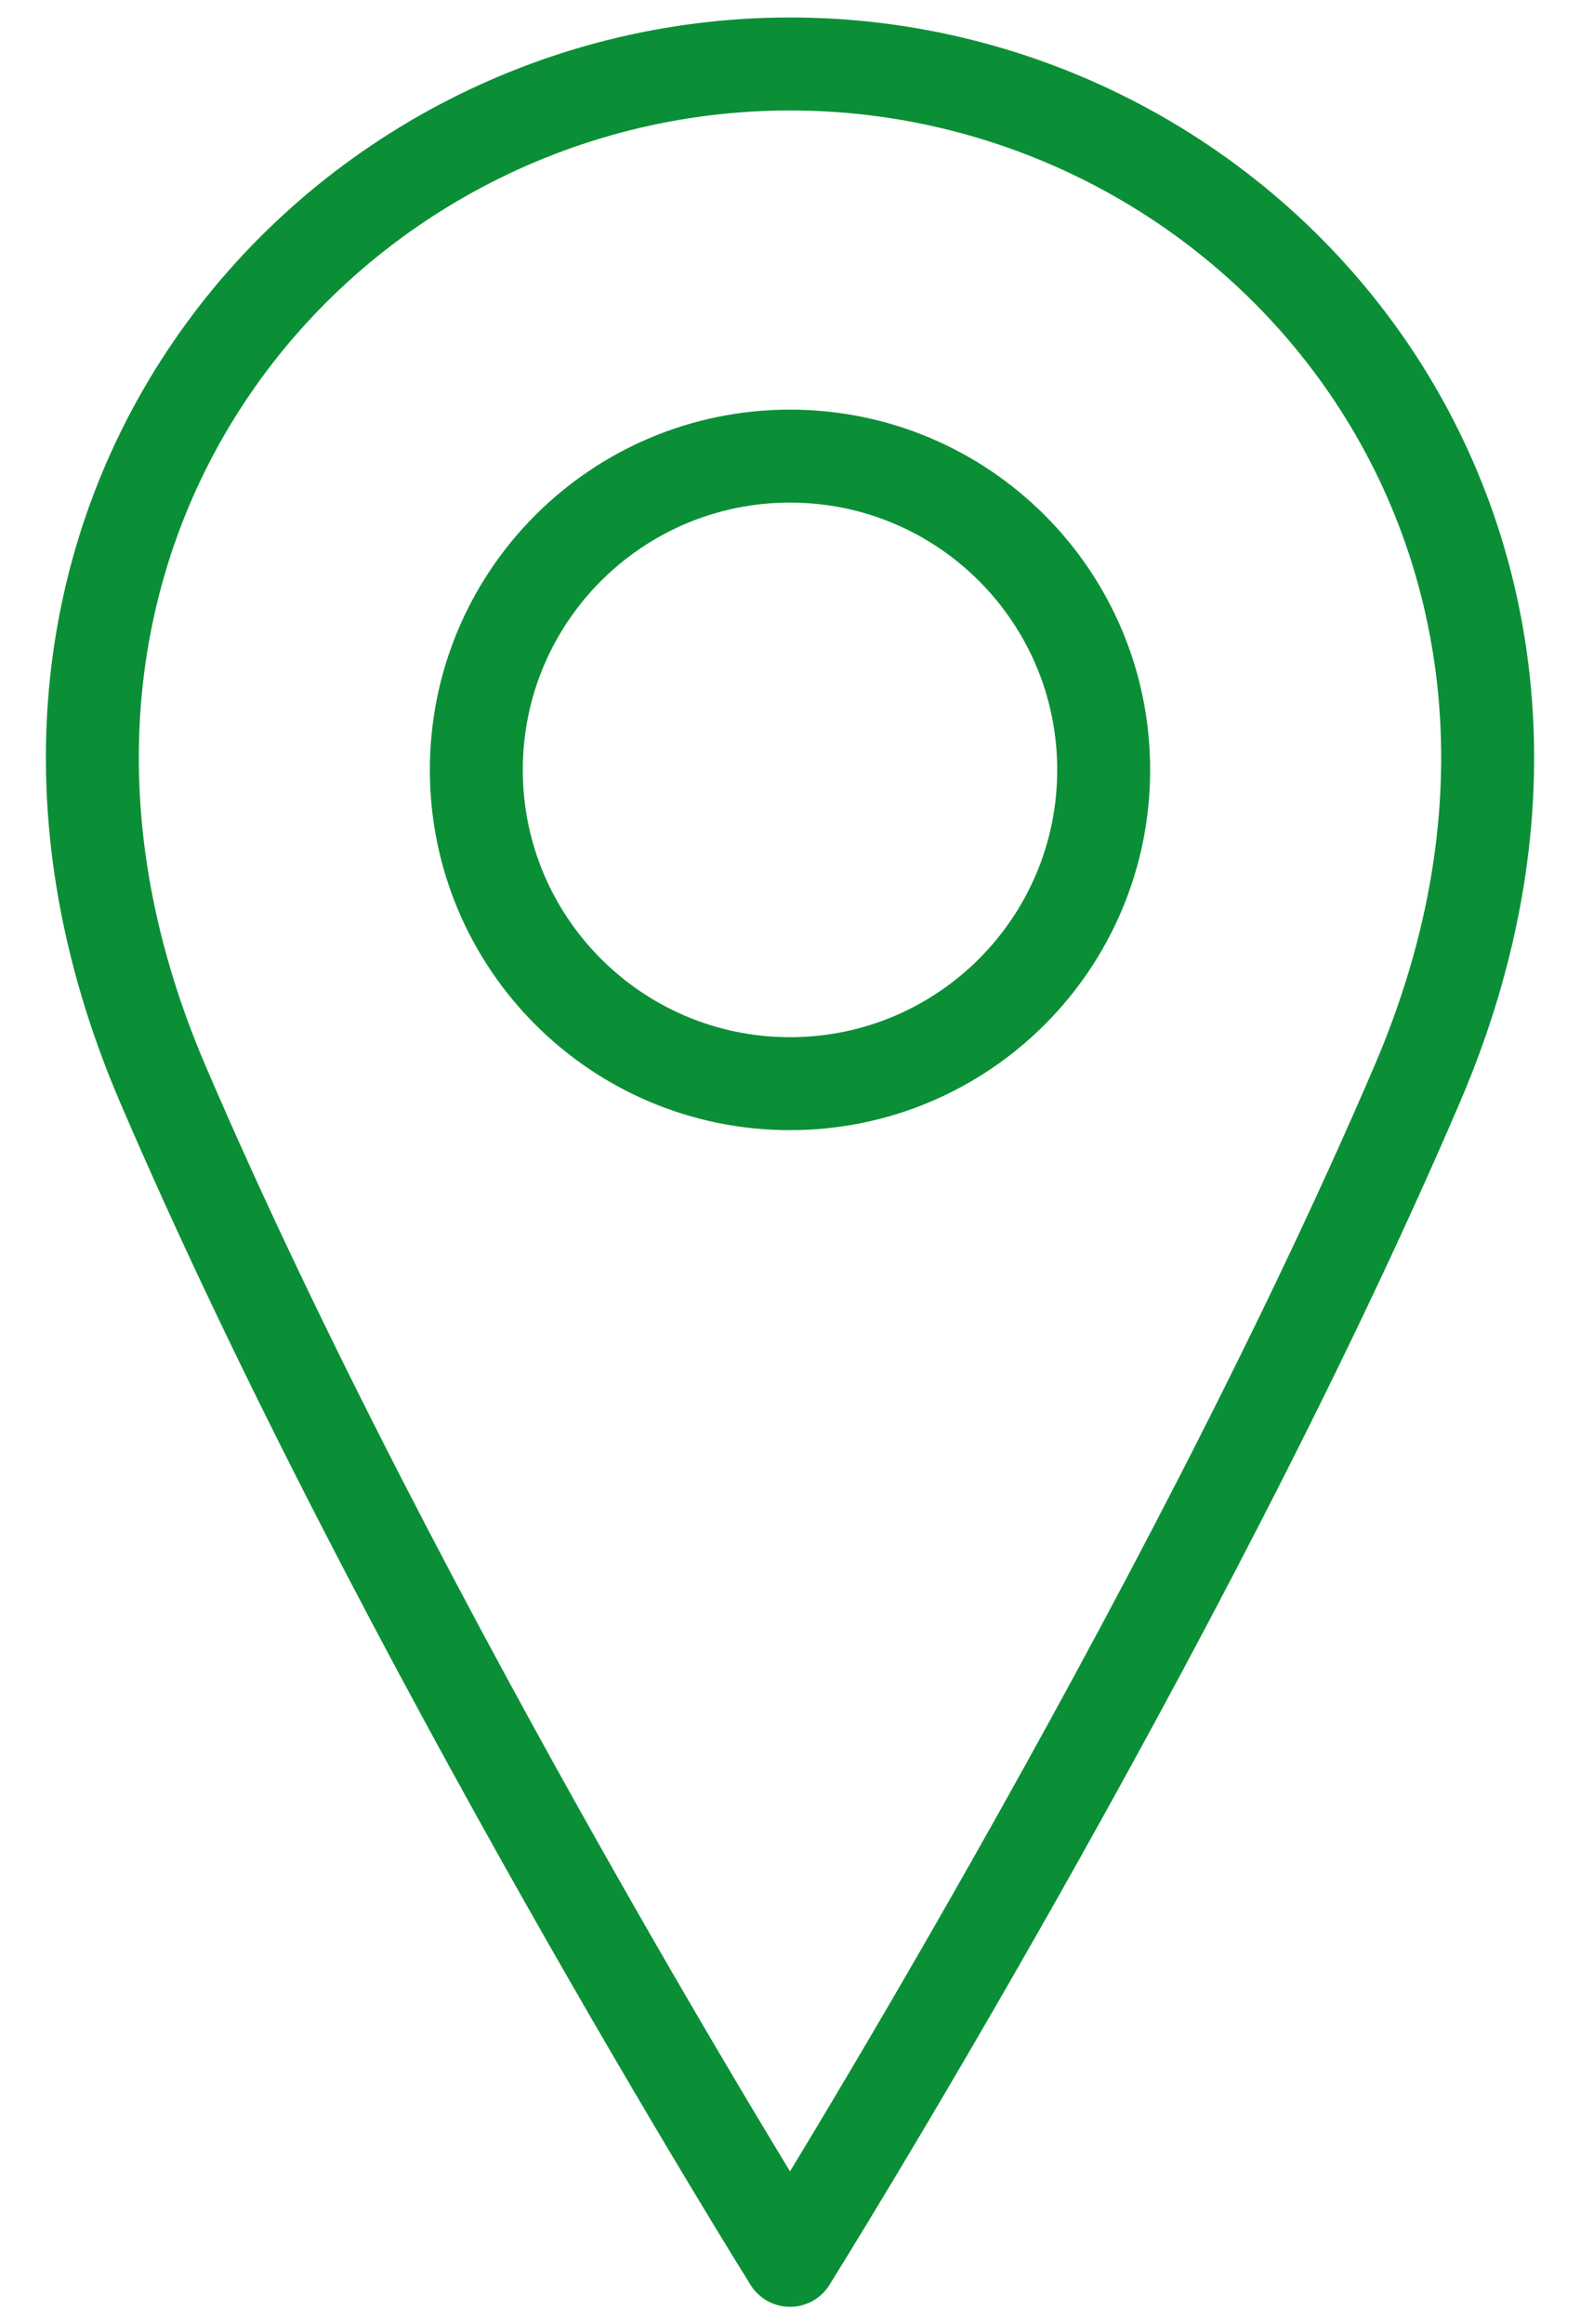
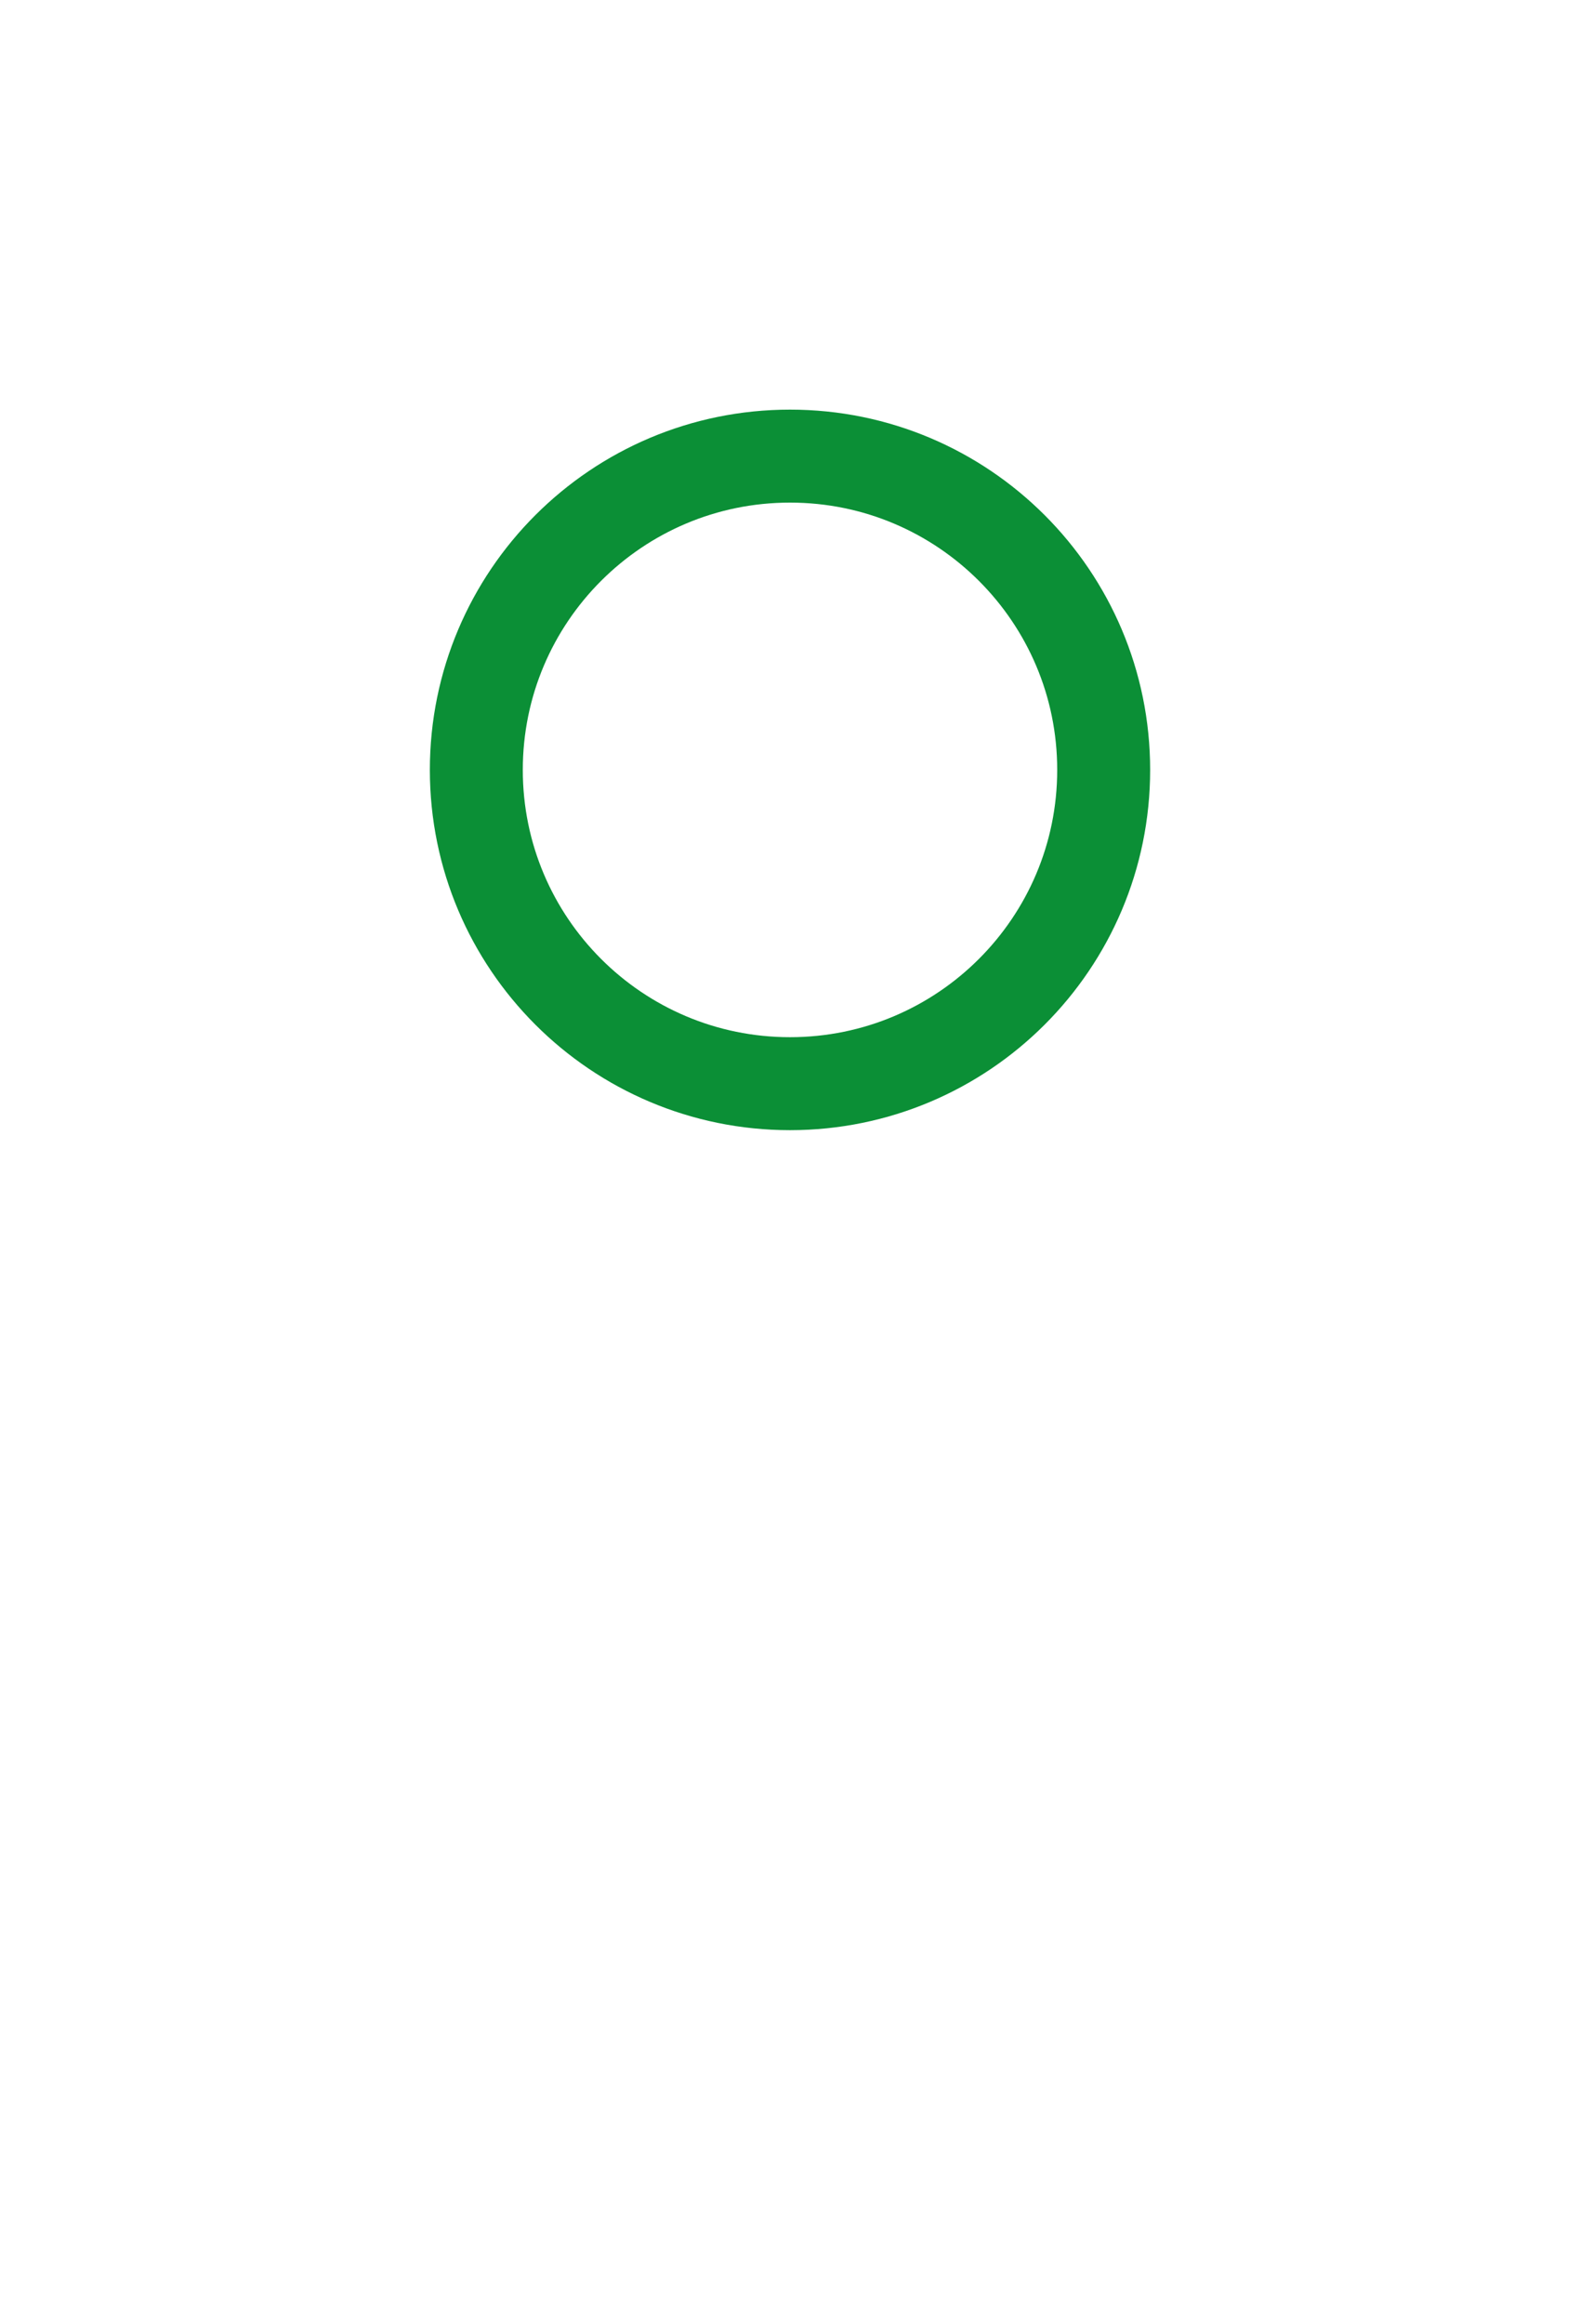
<svg xmlns="http://www.w3.org/2000/svg" width="17" height="25" viewBox="0 0 17 25" fill="none">
  <path d="M8.5 11.656C10.364 11.656 11.875 10.145 11.875 8.281C11.875 6.417 10.364 4.906 8.5 4.906C6.636 4.906 5.125 6.417 5.125 8.281C5.125 10.145 6.636 11.656 8.5 11.656Z" stroke="#0B8F36" stroke-linecap="round" stroke-linejoin="round" />
-   <path d="M15.25 11.656C12.719 17.562 8.5 24.312 8.5 24.312C8.5 24.312 4.281 17.562 1.75 11.656C-0.781 5.75 3.438 0.688 8.5 0.688C13.562 0.688 17.781 5.75 15.25 11.656Z" stroke="#0B8F36" stroke-linecap="round" stroke-linejoin="round" />
</svg>